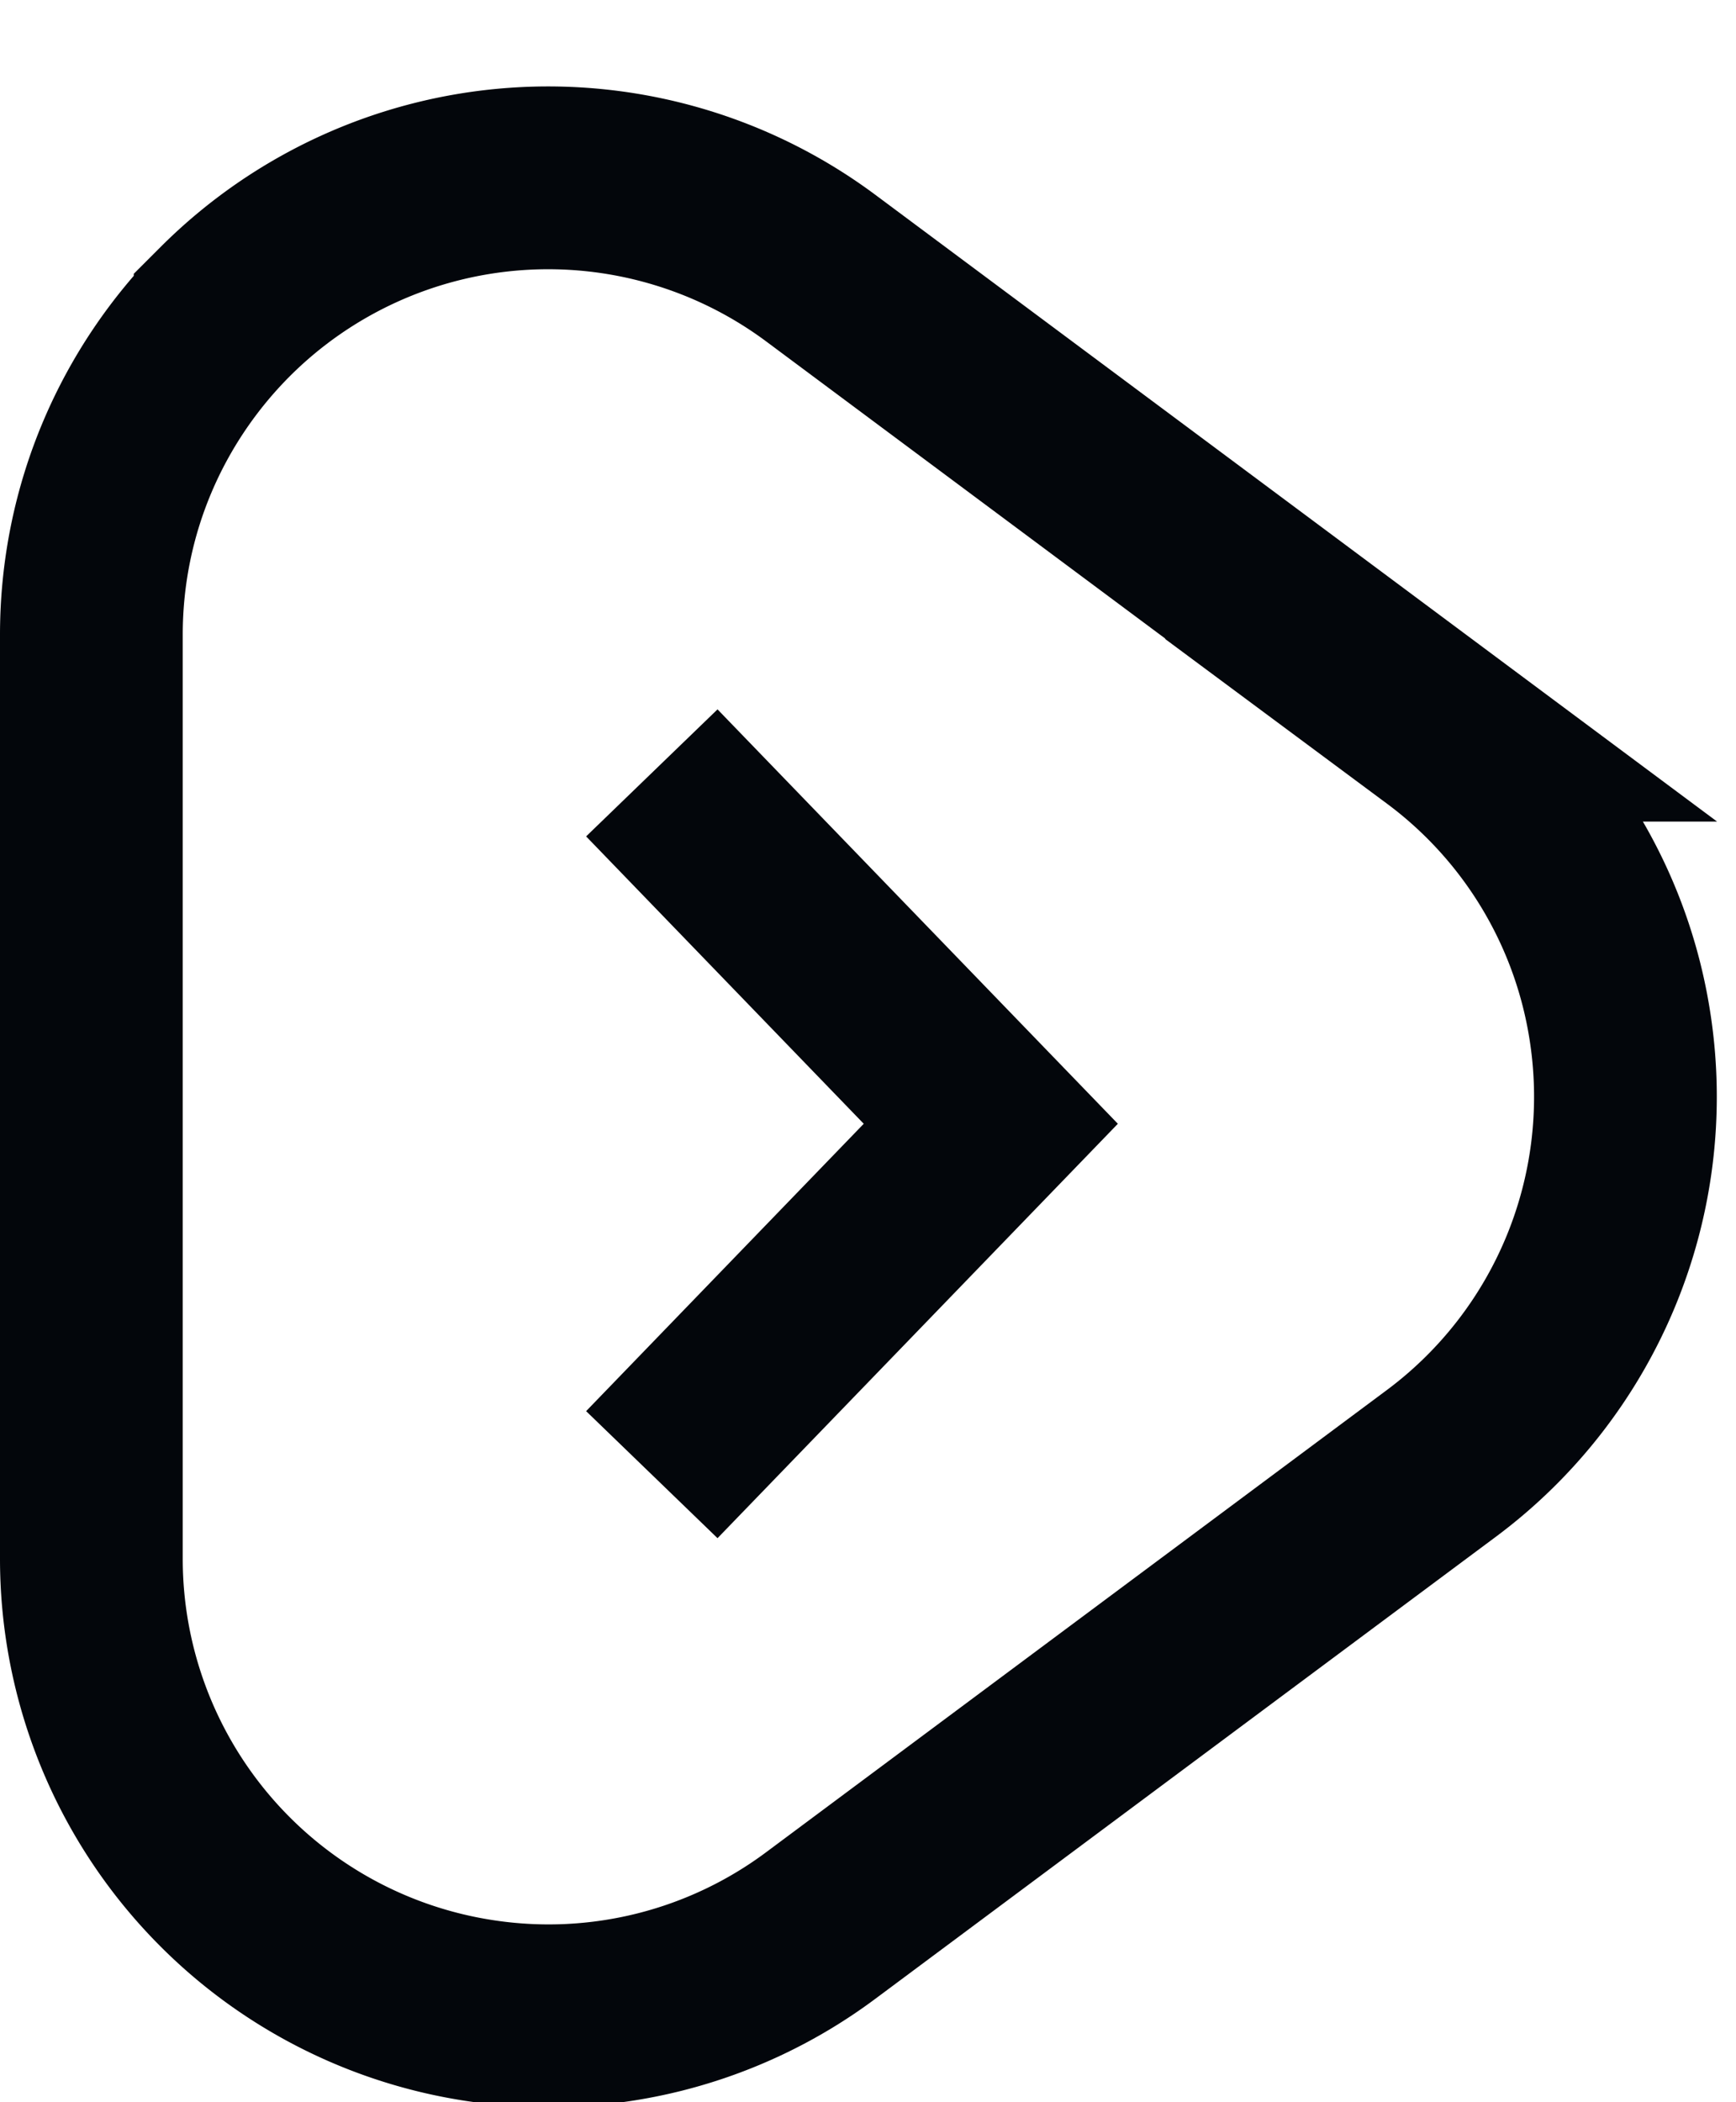
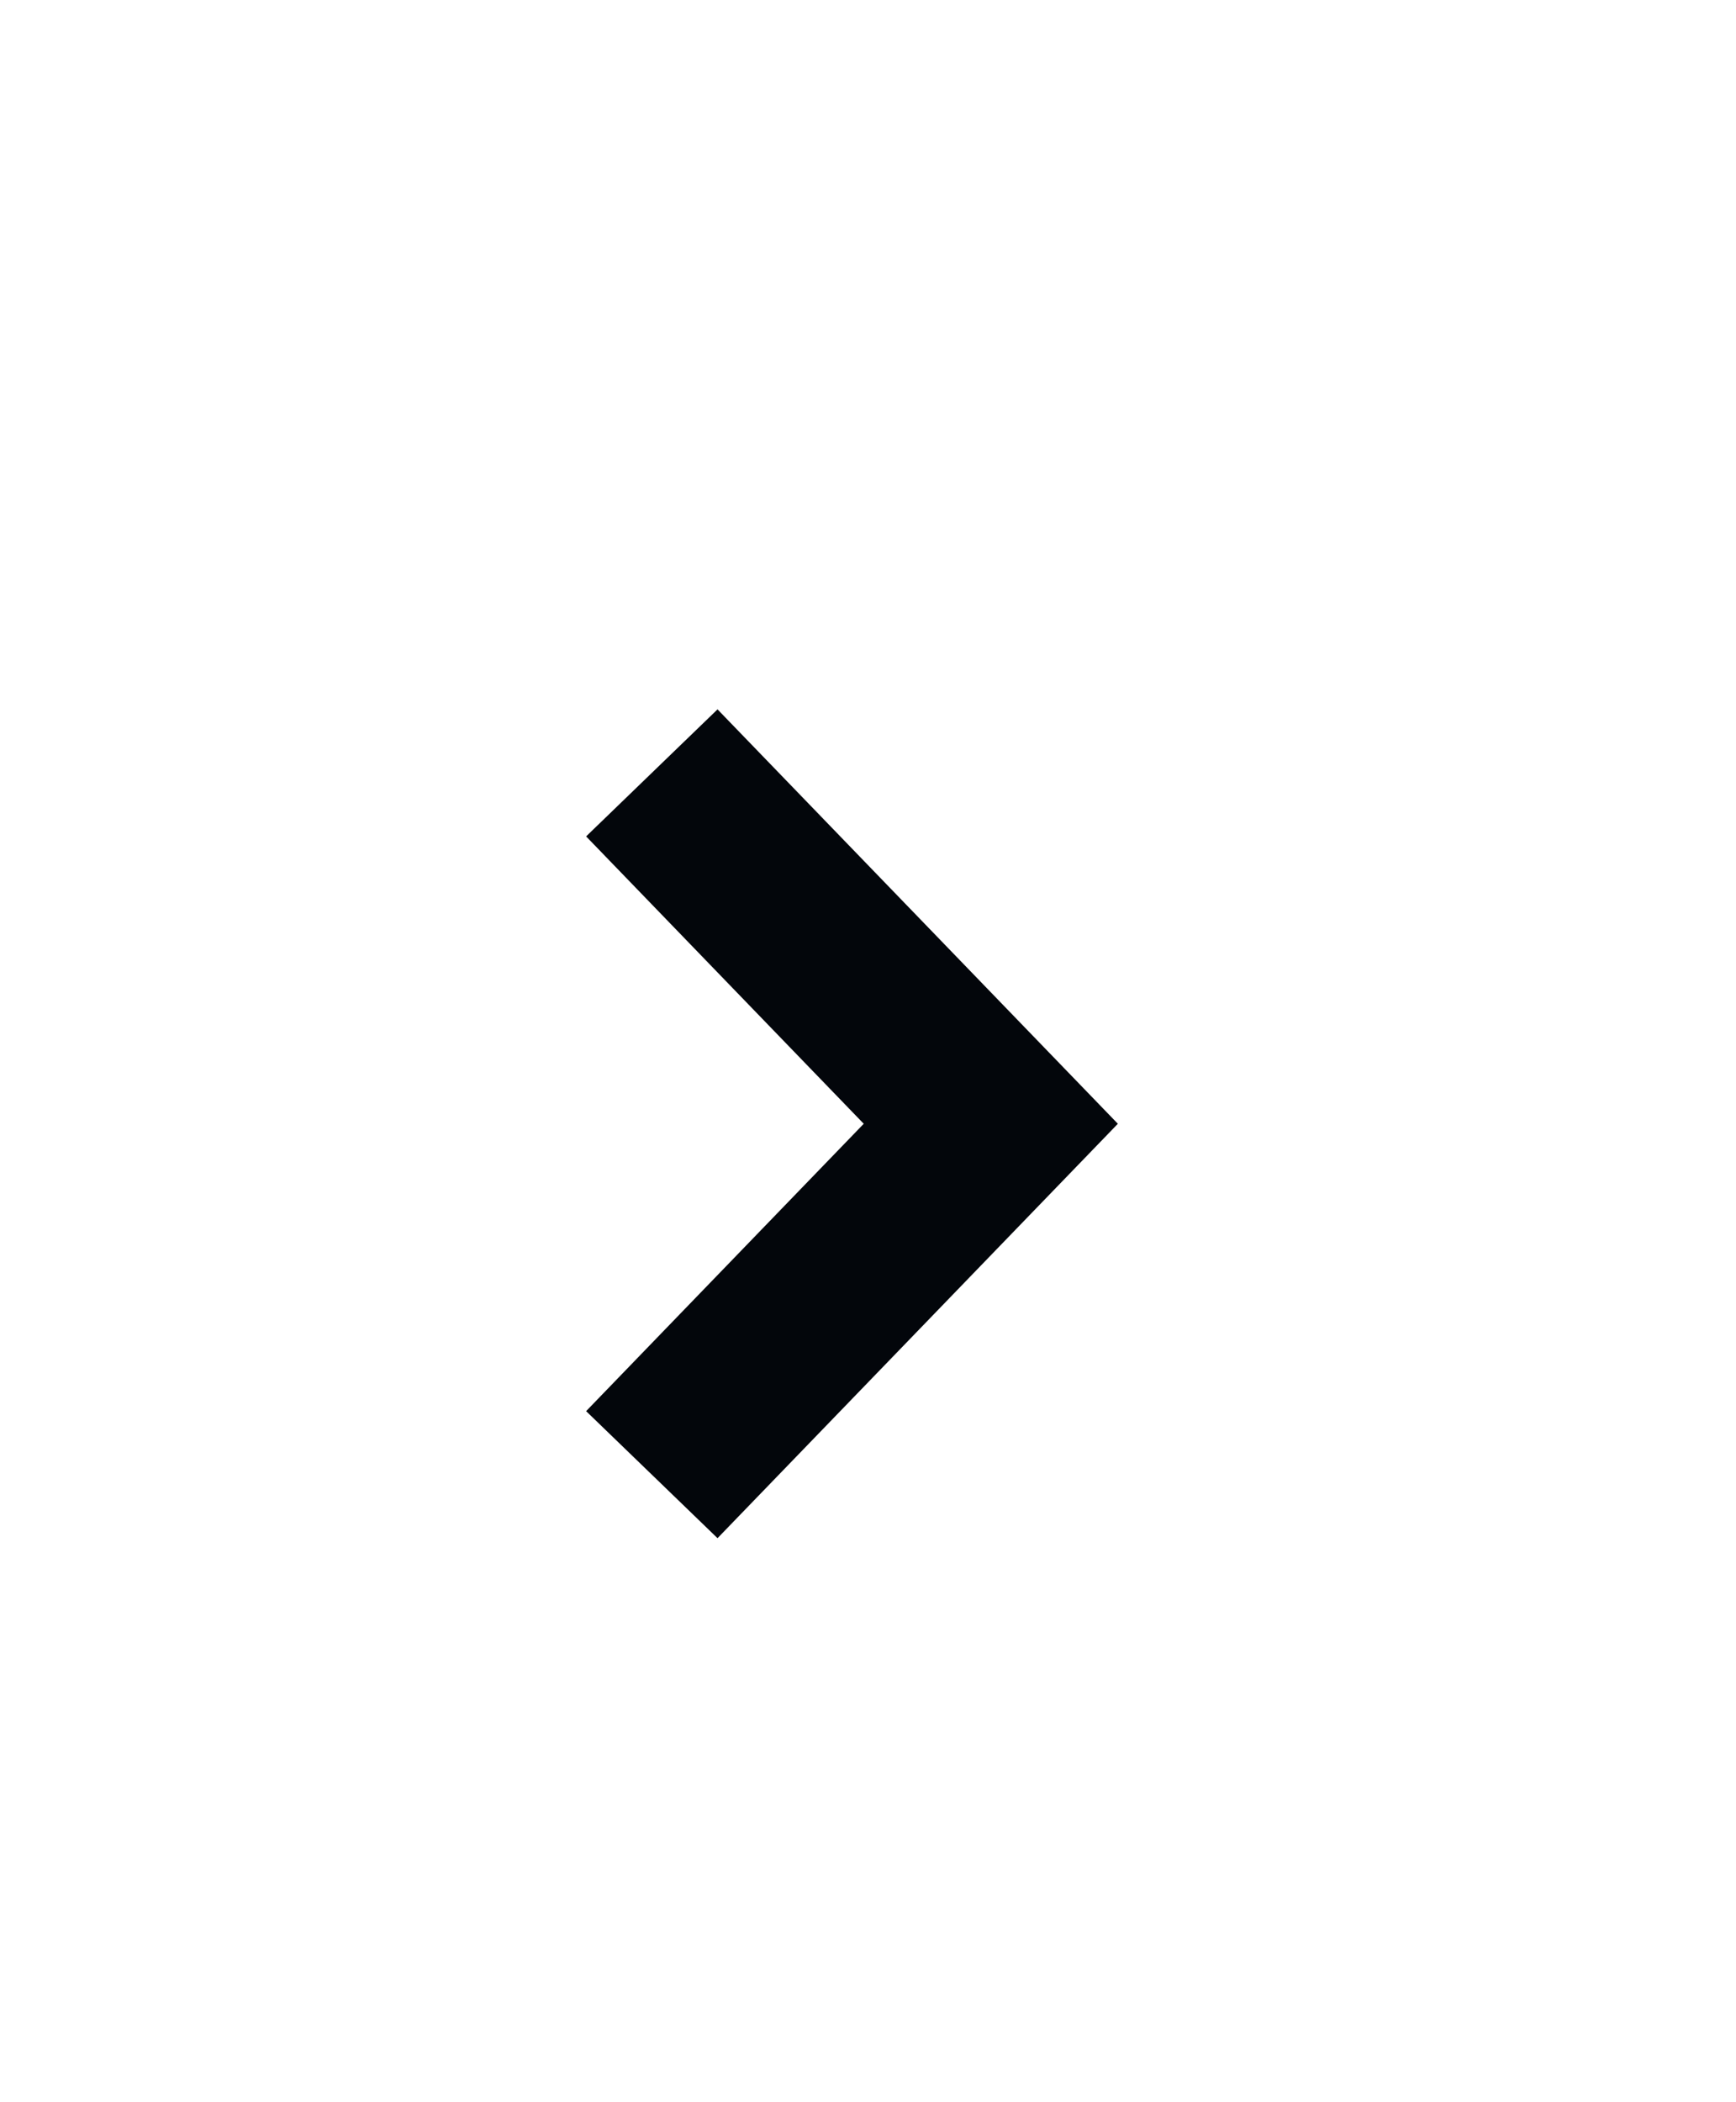
<svg xmlns="http://www.w3.org/2000/svg" width="19" height="23">
  <g fill="none" fill-rule="evenodd" stroke="#03060B" stroke-width="2">
-     <path d="M17.737 11.275a5 5 0 0 1-1.962 4.736l-6.79 5.054a4.984 4.984 0 0 1-3.71.936A5 5 0 0 1 1 17.054V6.946c0-1.38.56-2.63 1.464-3.536a5 5 0 0 1 6.521-.475l6.79 5.054a4.984 4.984 0 0 1 1.962 3.286z" />
    <path d="m7.134 16.134 3.71-3.839-3.71-3.839" />
  </g>
</svg>